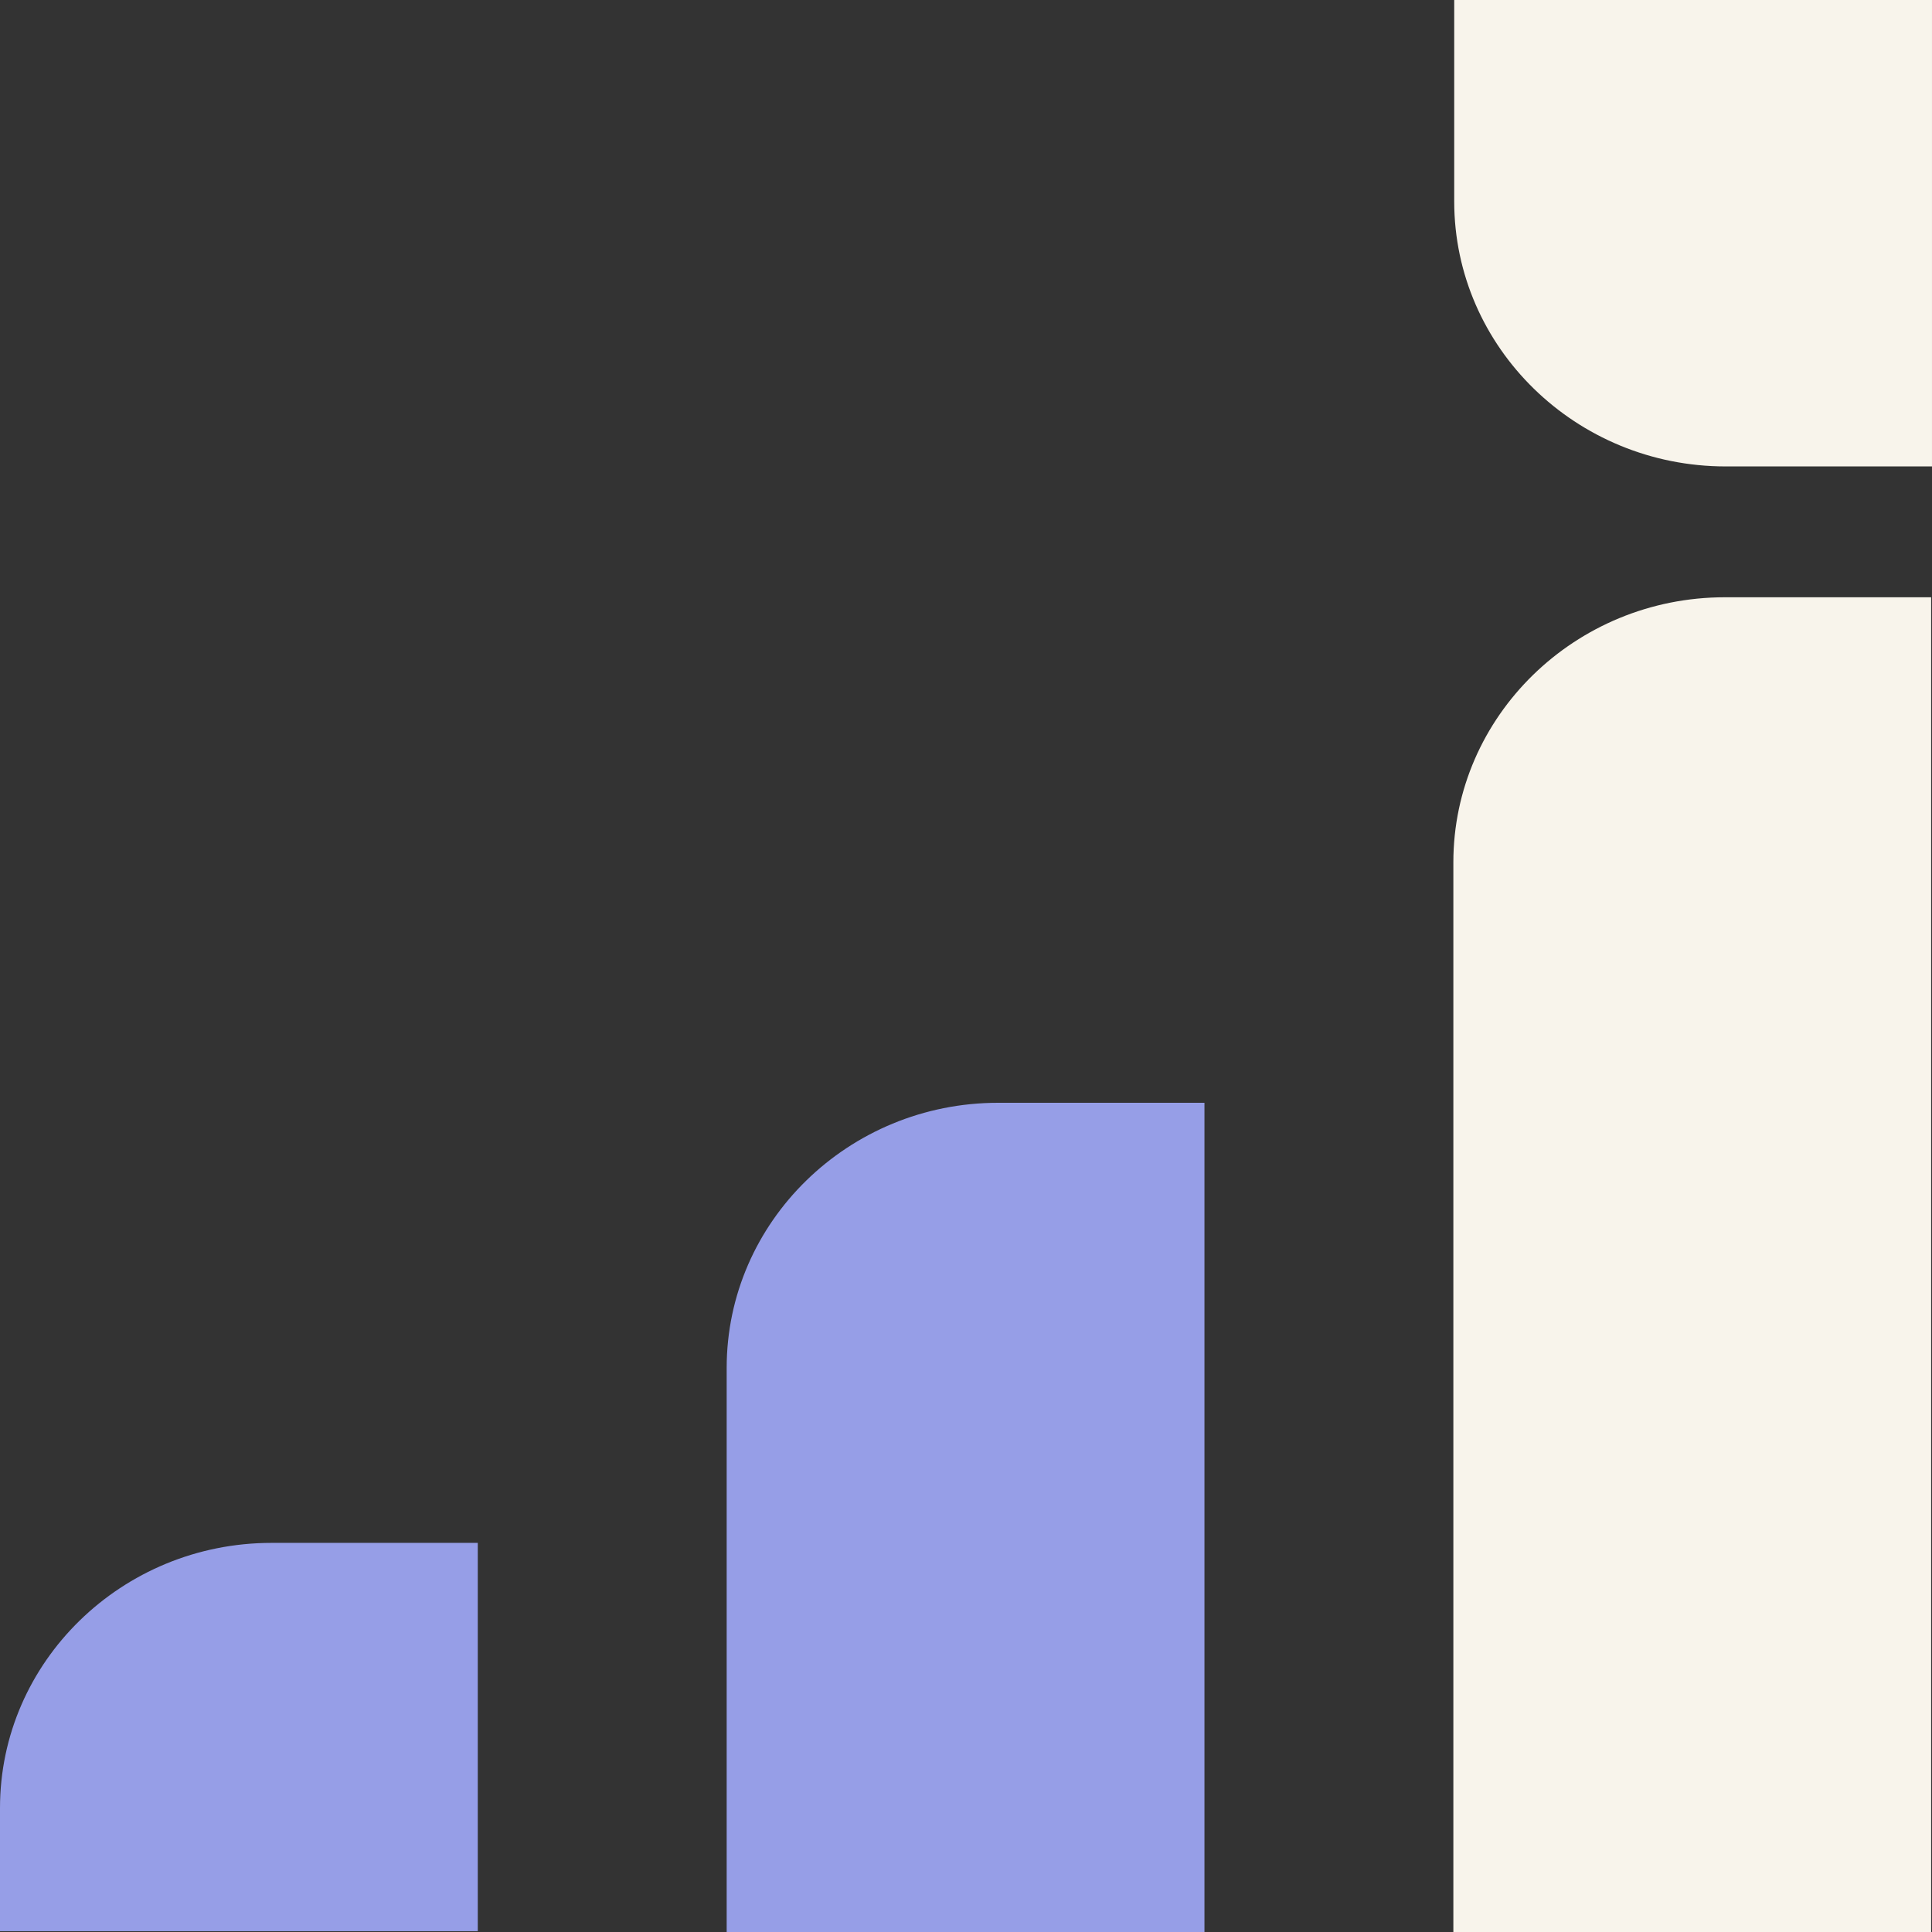
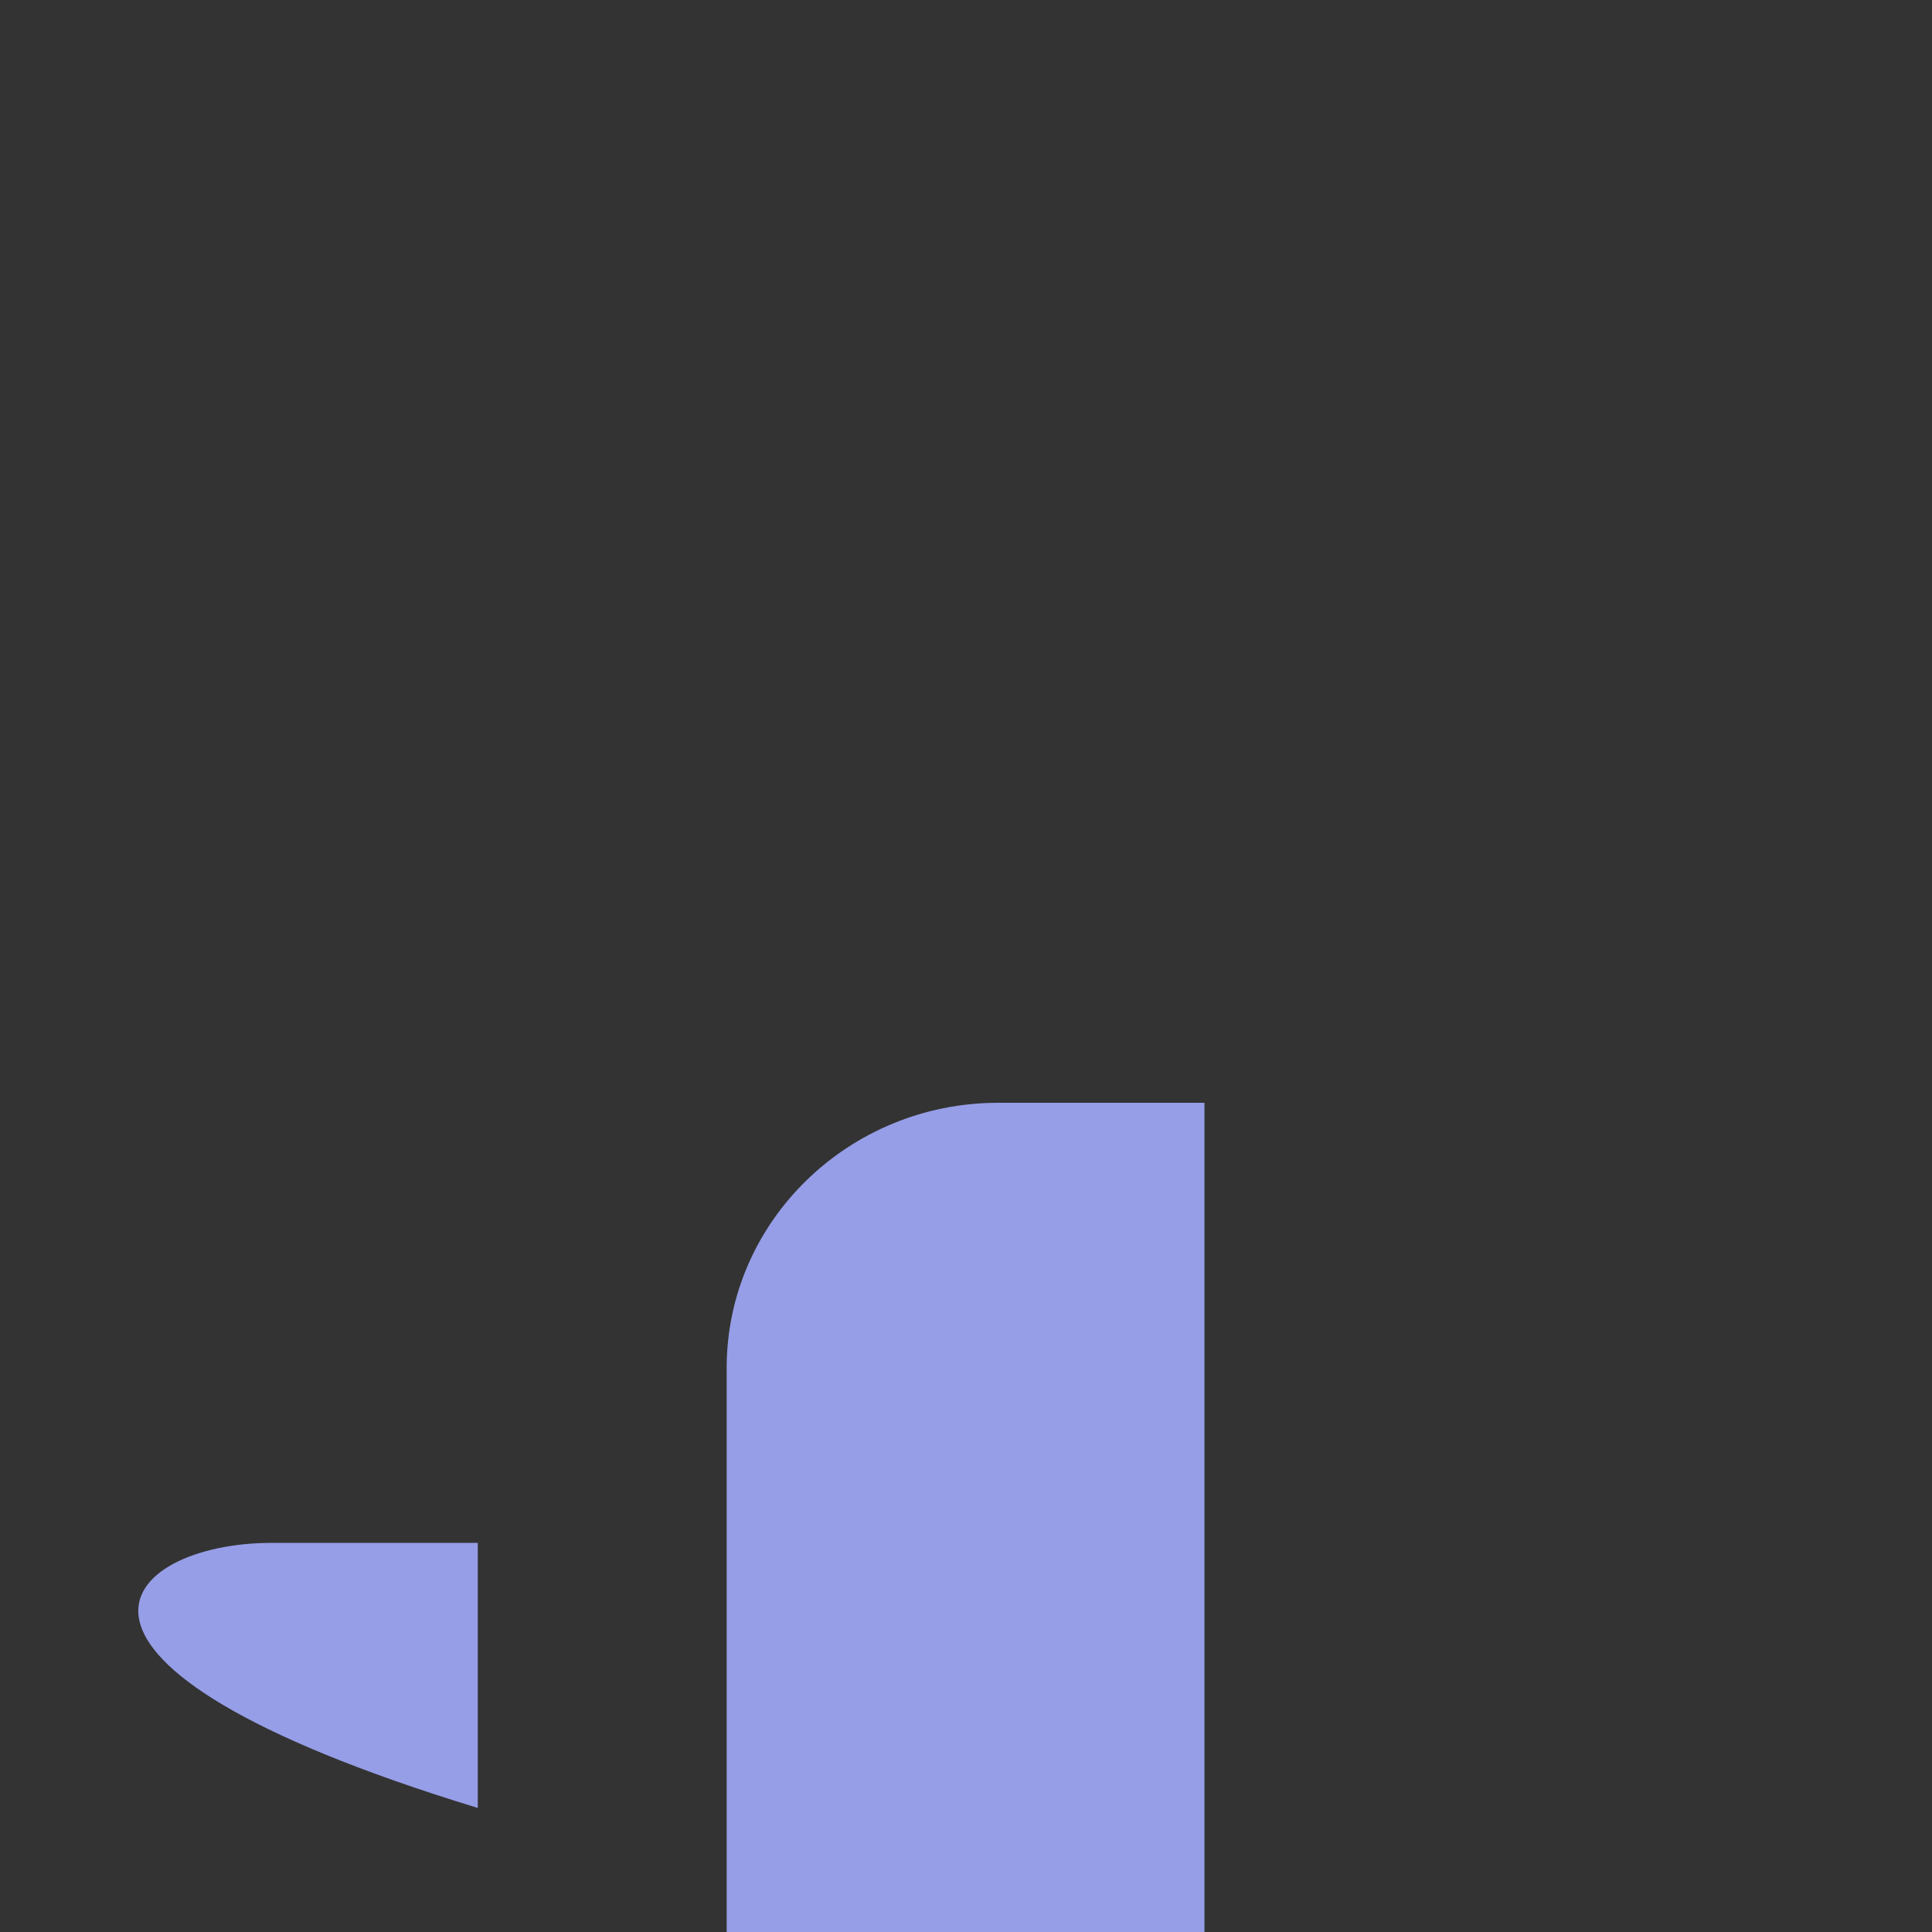
<svg xmlns="http://www.w3.org/2000/svg" width="239" height="239" viewBox="0 0 239 239" fill="none">
  <rect x="0" y="0" width="239" height="239" fill="#333333" stroke="none" />
  <g clip-path="url(#clip0_82_903)">
-     <path d="M238.893 73.886V239H179.789V106.678C179.789 88.6 194.861 73.886 213.378 73.886H238.893Z" fill="#F8F4EB" />
    <path d="M148.999 136.421V239H89.894V169.213C89.894 151.135 104.967 136.421 123.484 136.421H148.999Z" fill="#969EE7" />
-     <path d="M59.104 190.969V238.895H0V223.655C0 205.578 15.072 190.864 33.589 190.864H59.104V190.969Z" fill="#969EE7" />
-     <path d="M179.895 0H238.999V57.7H213.484C194.967 57.7 179.895 42.986 179.895 24.909V0Z" fill="#F8F4EB" />
+     <path d="M59.104 190.969V238.895V223.655C0 205.578 15.072 190.864 33.589 190.864H59.104V190.969Z" fill="#969EE7" />
  </g>
  <defs>
    <clipPath id="clip0_82_903">
      <rect width="239" height="239" fill="white" />
    </clipPath>
  </defs>
</svg>